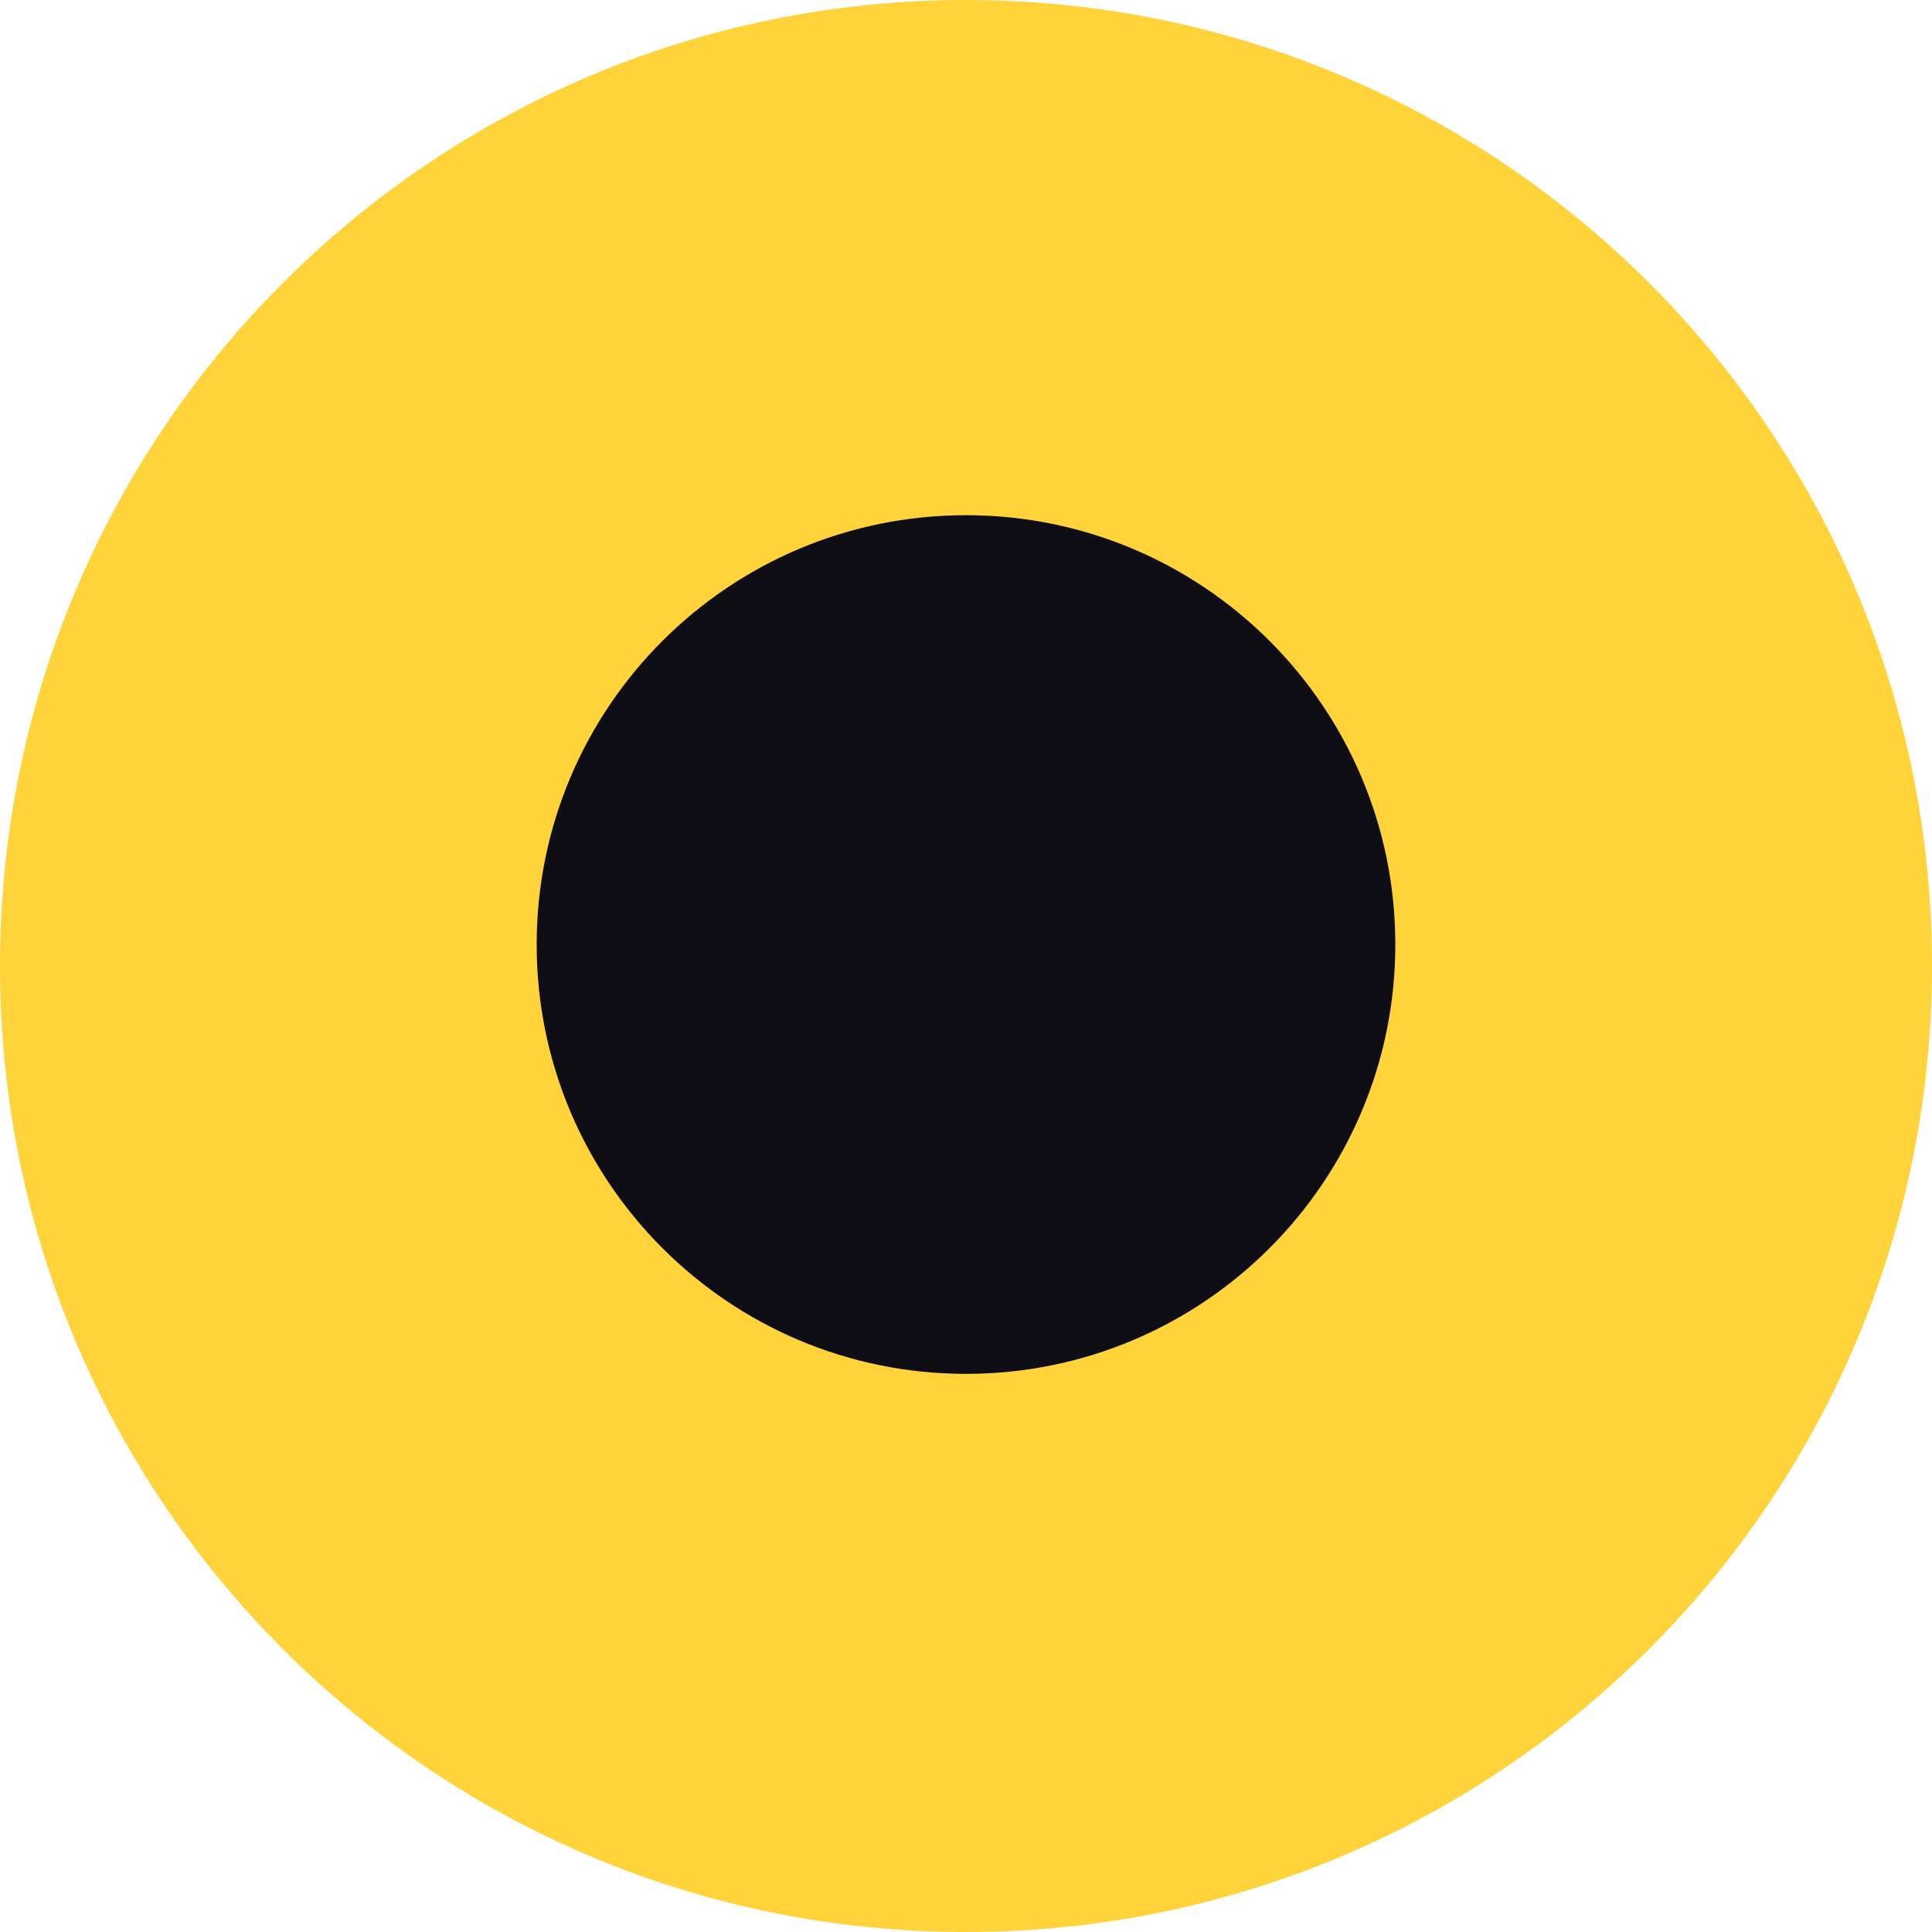
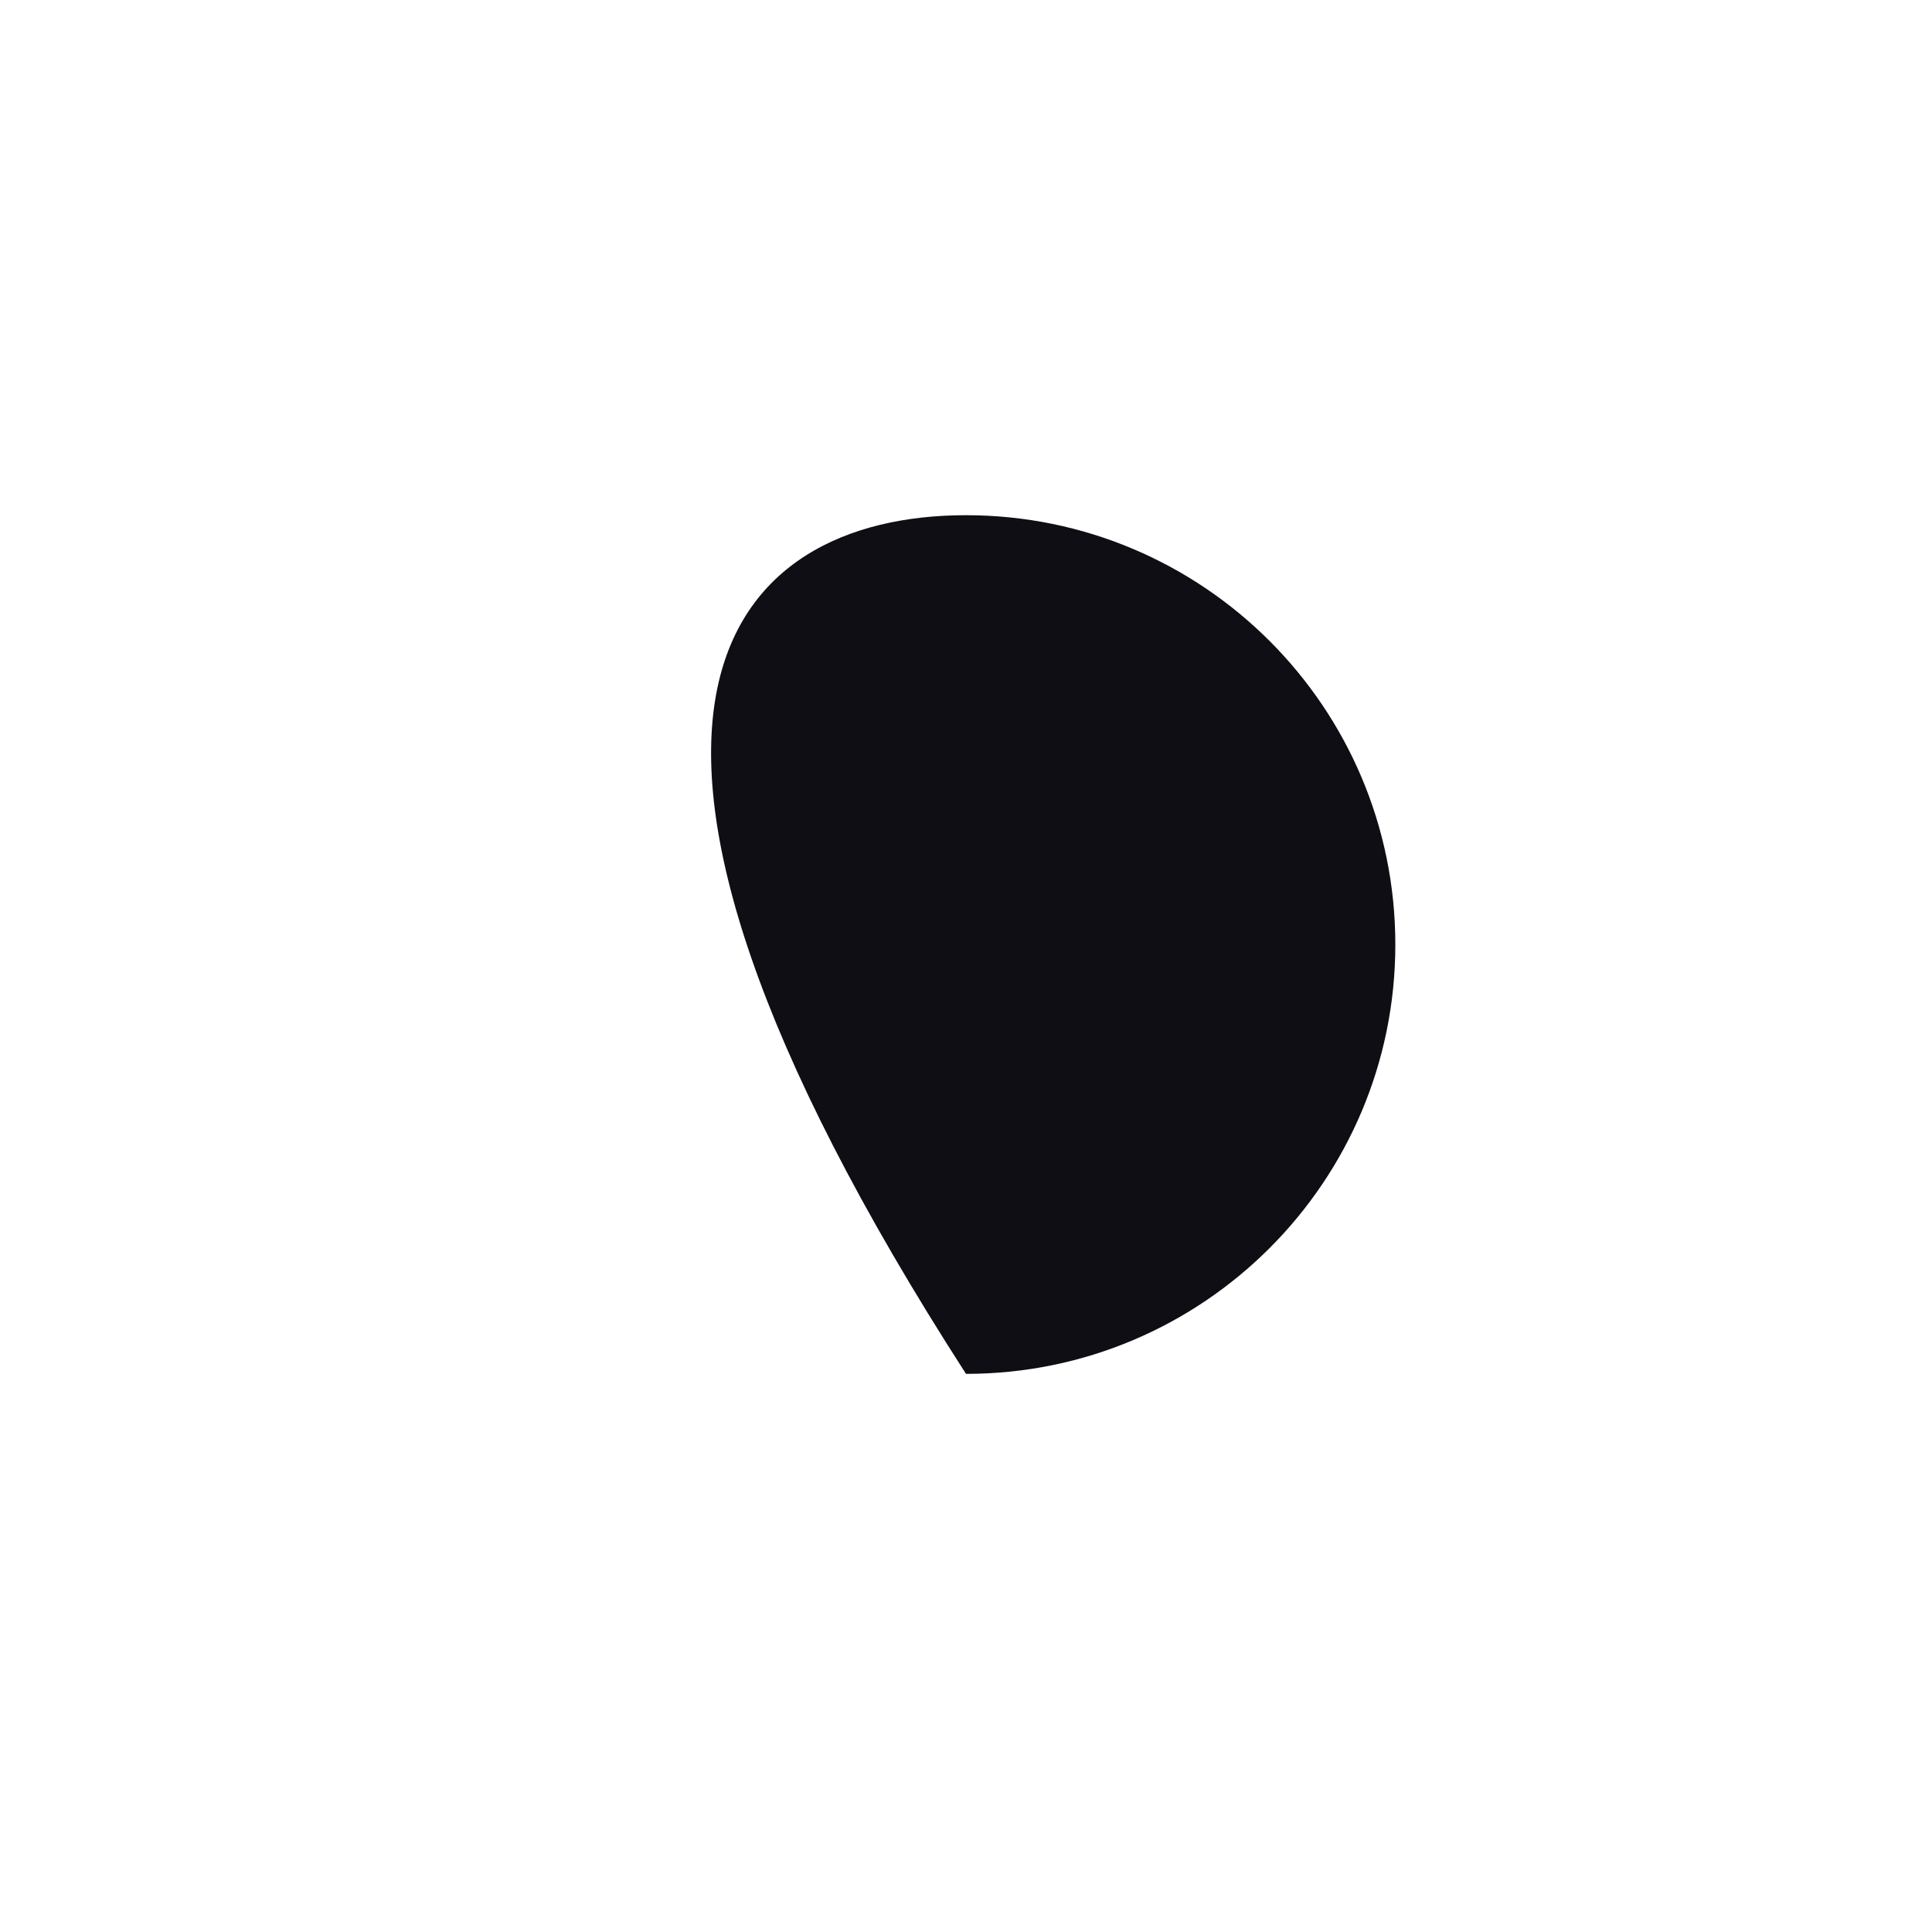
<svg xmlns="http://www.w3.org/2000/svg" width="18" height="18" viewBox="0 0 18 18" fill="none">
-   <path d="M18 9C18 13.971 13.971 18 9 18C4.029 18 0 13.971 0 9C0 4.029 4.029 0 9 0C13.971 0 18 4.029 18 9Z" fill="#FFD339" />
-   <path d="M13 8.8C13 11.009 11.209 12.8 9 12.8C6.791 12.8 5 11.009 5 8.8C5 6.591 6.791 4.8 9 4.8C11.209 4.8 13 6.591 13 8.8Z" fill="#0F0E14" />
+   <path d="M13 8.8C13 11.009 11.209 12.8 9 12.8C5 6.591 6.791 4.8 9 4.8C11.209 4.8 13 6.591 13 8.8Z" fill="#0F0E14" />
</svg>